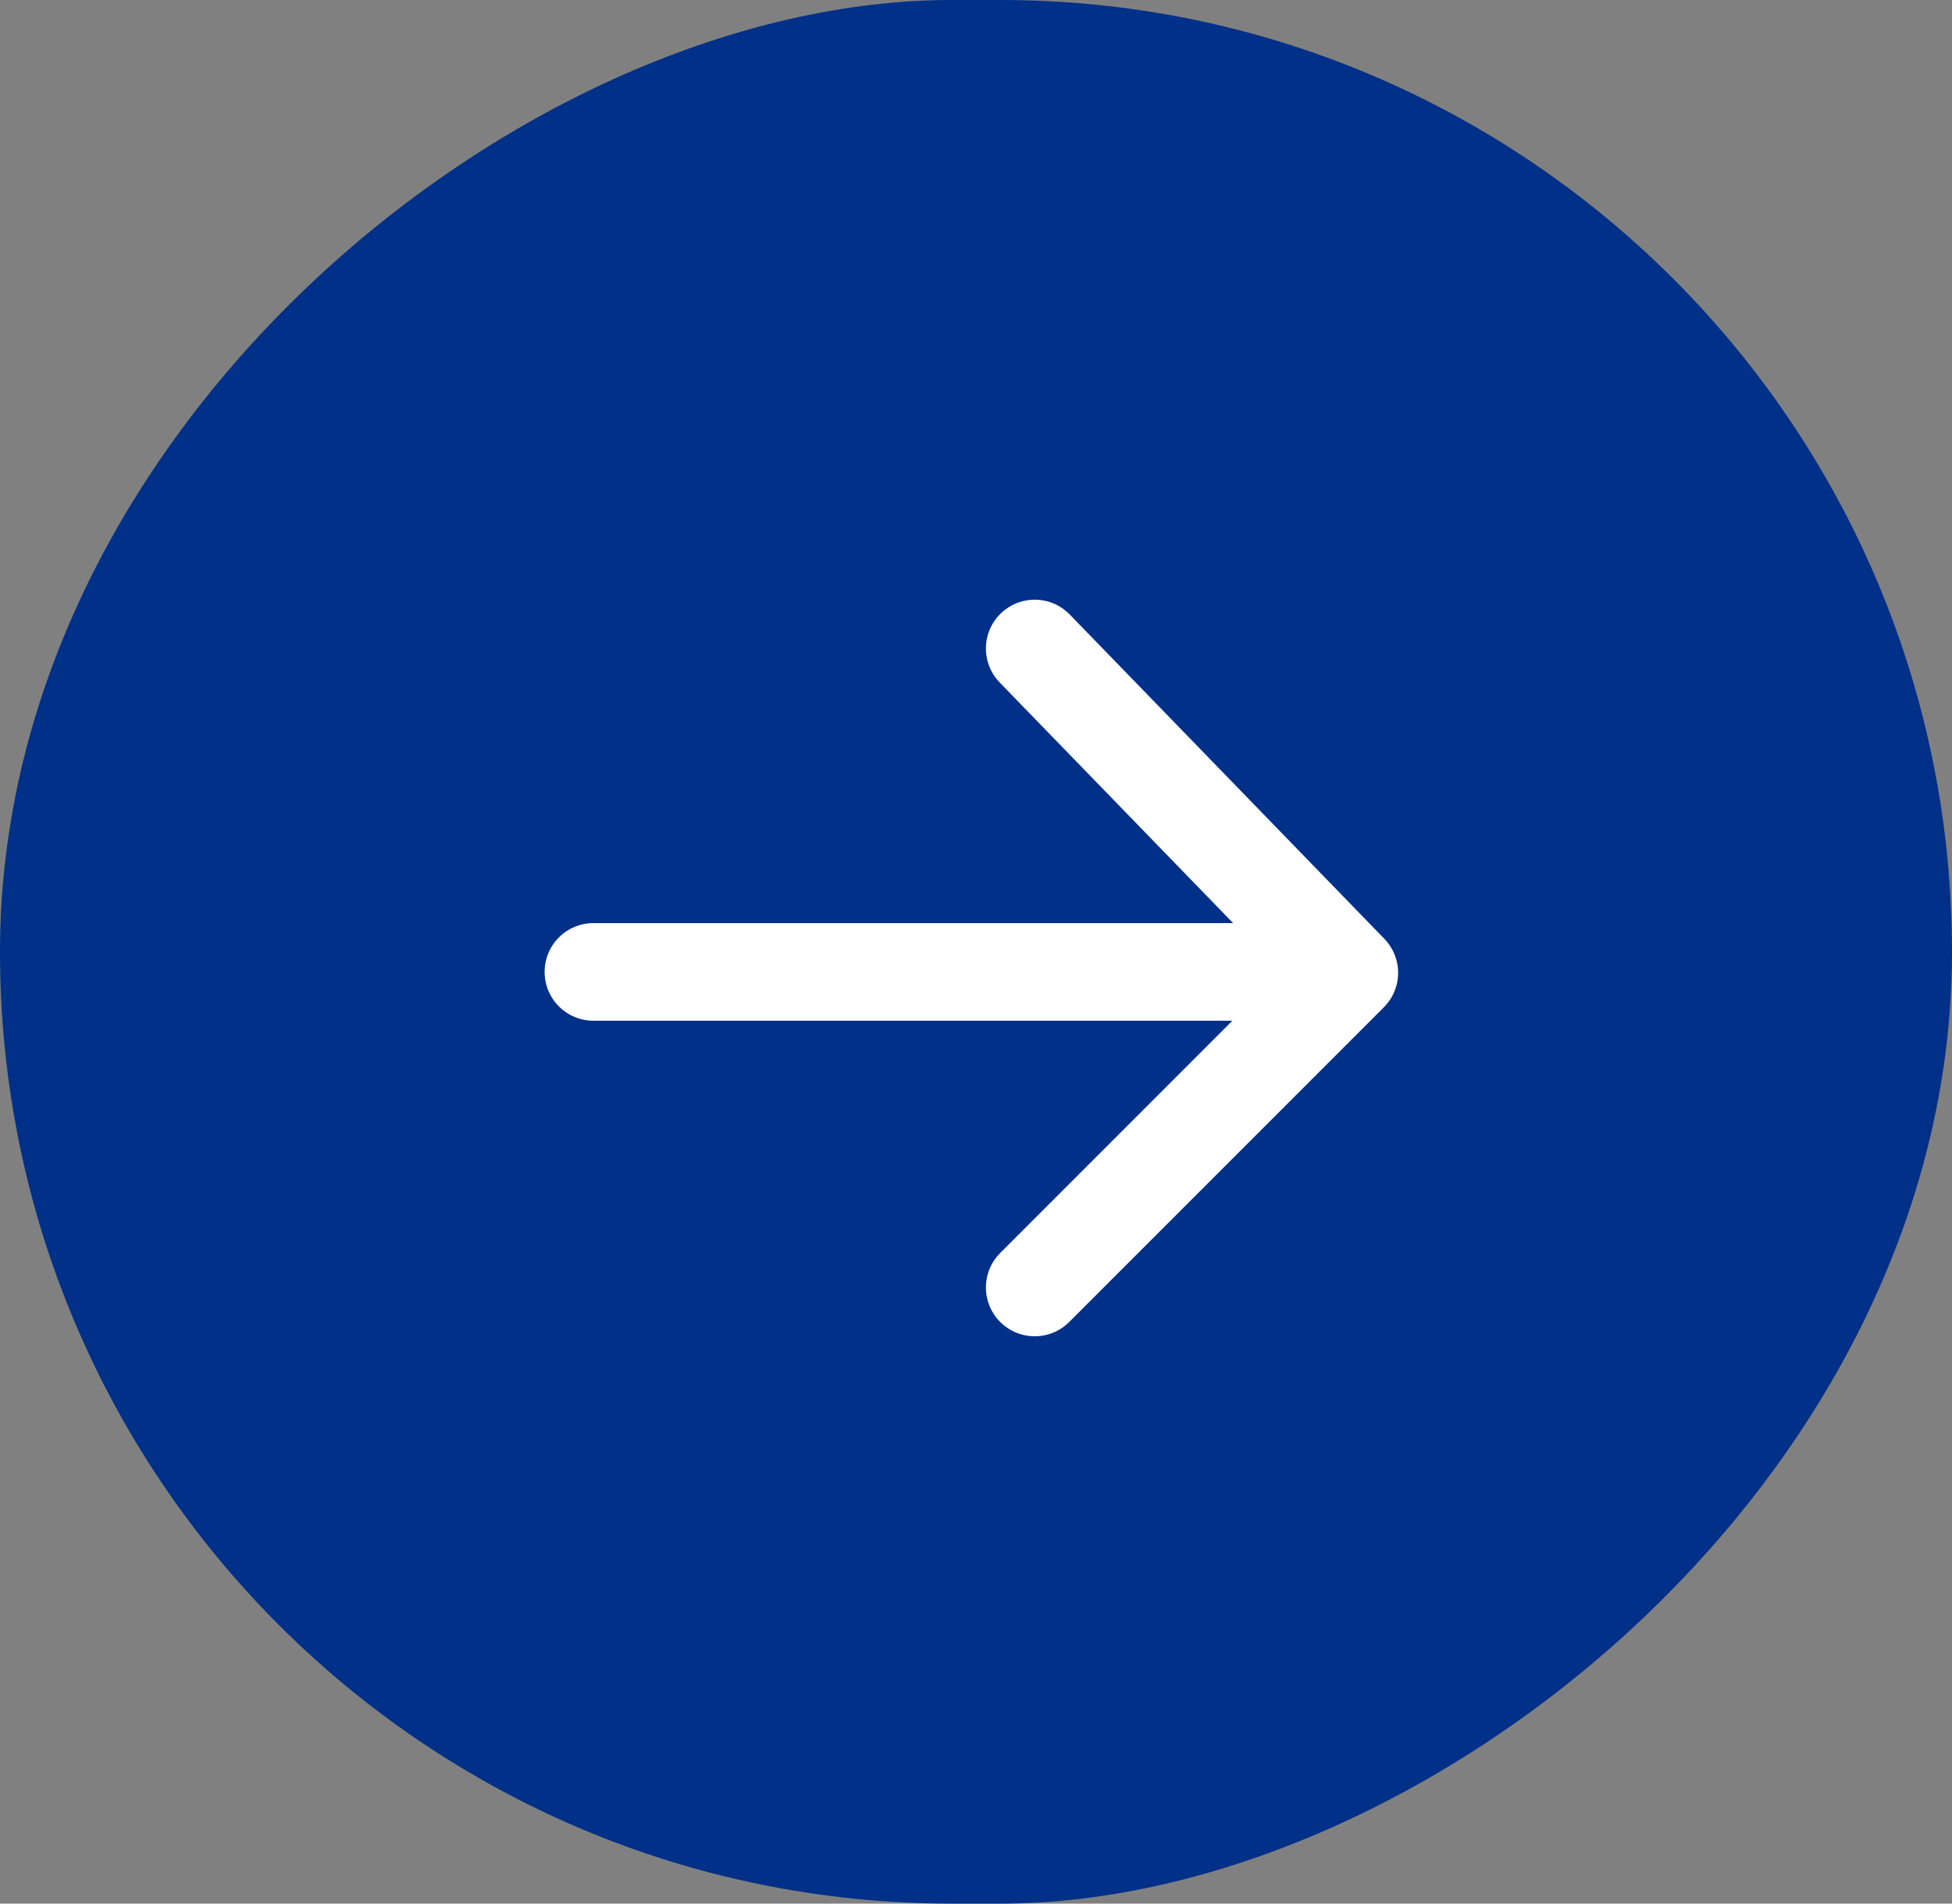
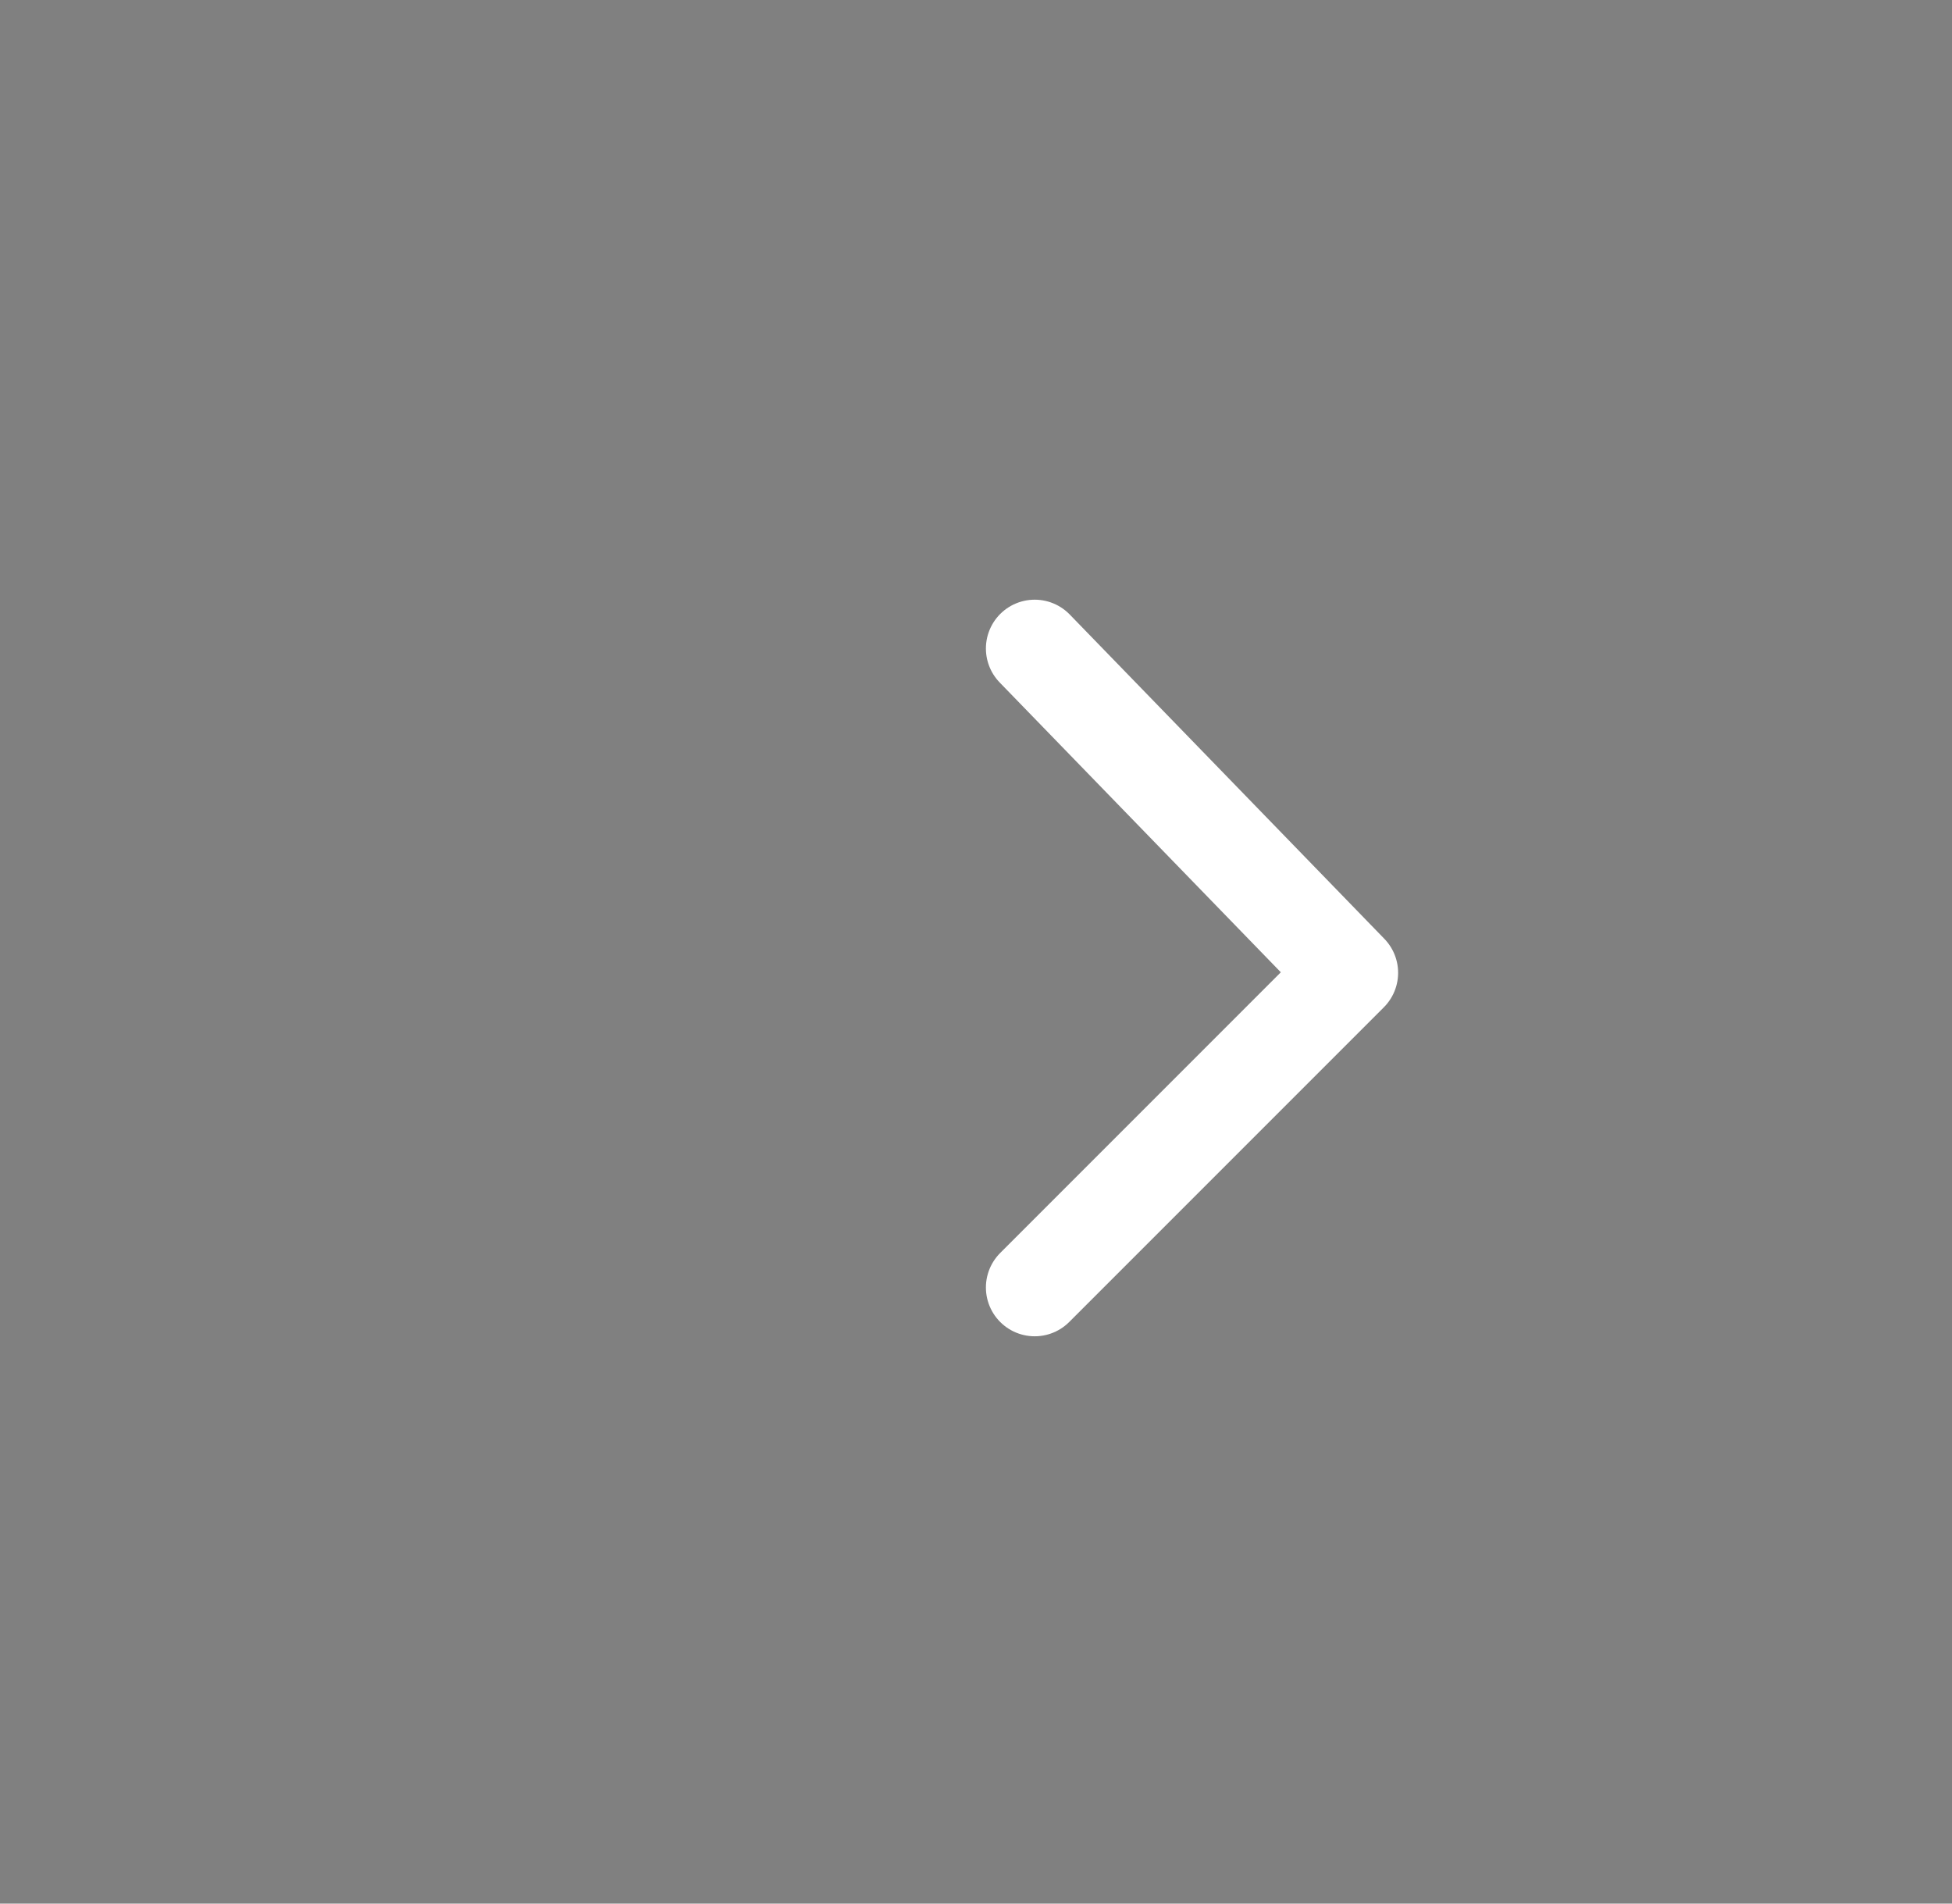
<svg xmlns="http://www.w3.org/2000/svg" width="40" height="39" viewBox="0 0 40 39">
  <rect x="0" y="0" width="40" height="39" fill="#808080" stroke="none" />
  <g id="Group_2358" data-name="Group 2358" transform="translate(-284 -1460.615)">
    <g id="Group_1032" data-name="Group 1032" transform="translate(284 1499.615) rotate(-90)">
-       <rect id="Rectangle_631" data-name="Rectangle 631" width="39" height="40" rx="19.5" transform="translate(0)" fill="#003087" />
      <g id="Group_325" data-name="Group 325" transform="translate(12.623 12.16)">
-         <line id="Line_1" data-name="Line 1" y2="15.204" transform="translate(6.465)" fill="none" stroke="#fff" stroke-linecap="round" stroke-width="2" />
        <path id="Path_181" data-name="Path 181" d="M13.091,0,6.447,6.447,0,0" transform="translate(0 9.043)" fill="none" stroke="#fff" stroke-linecap="round" stroke-linejoin="round" stroke-width="2" />
      </g>
    </g>
  </g>
</svg>